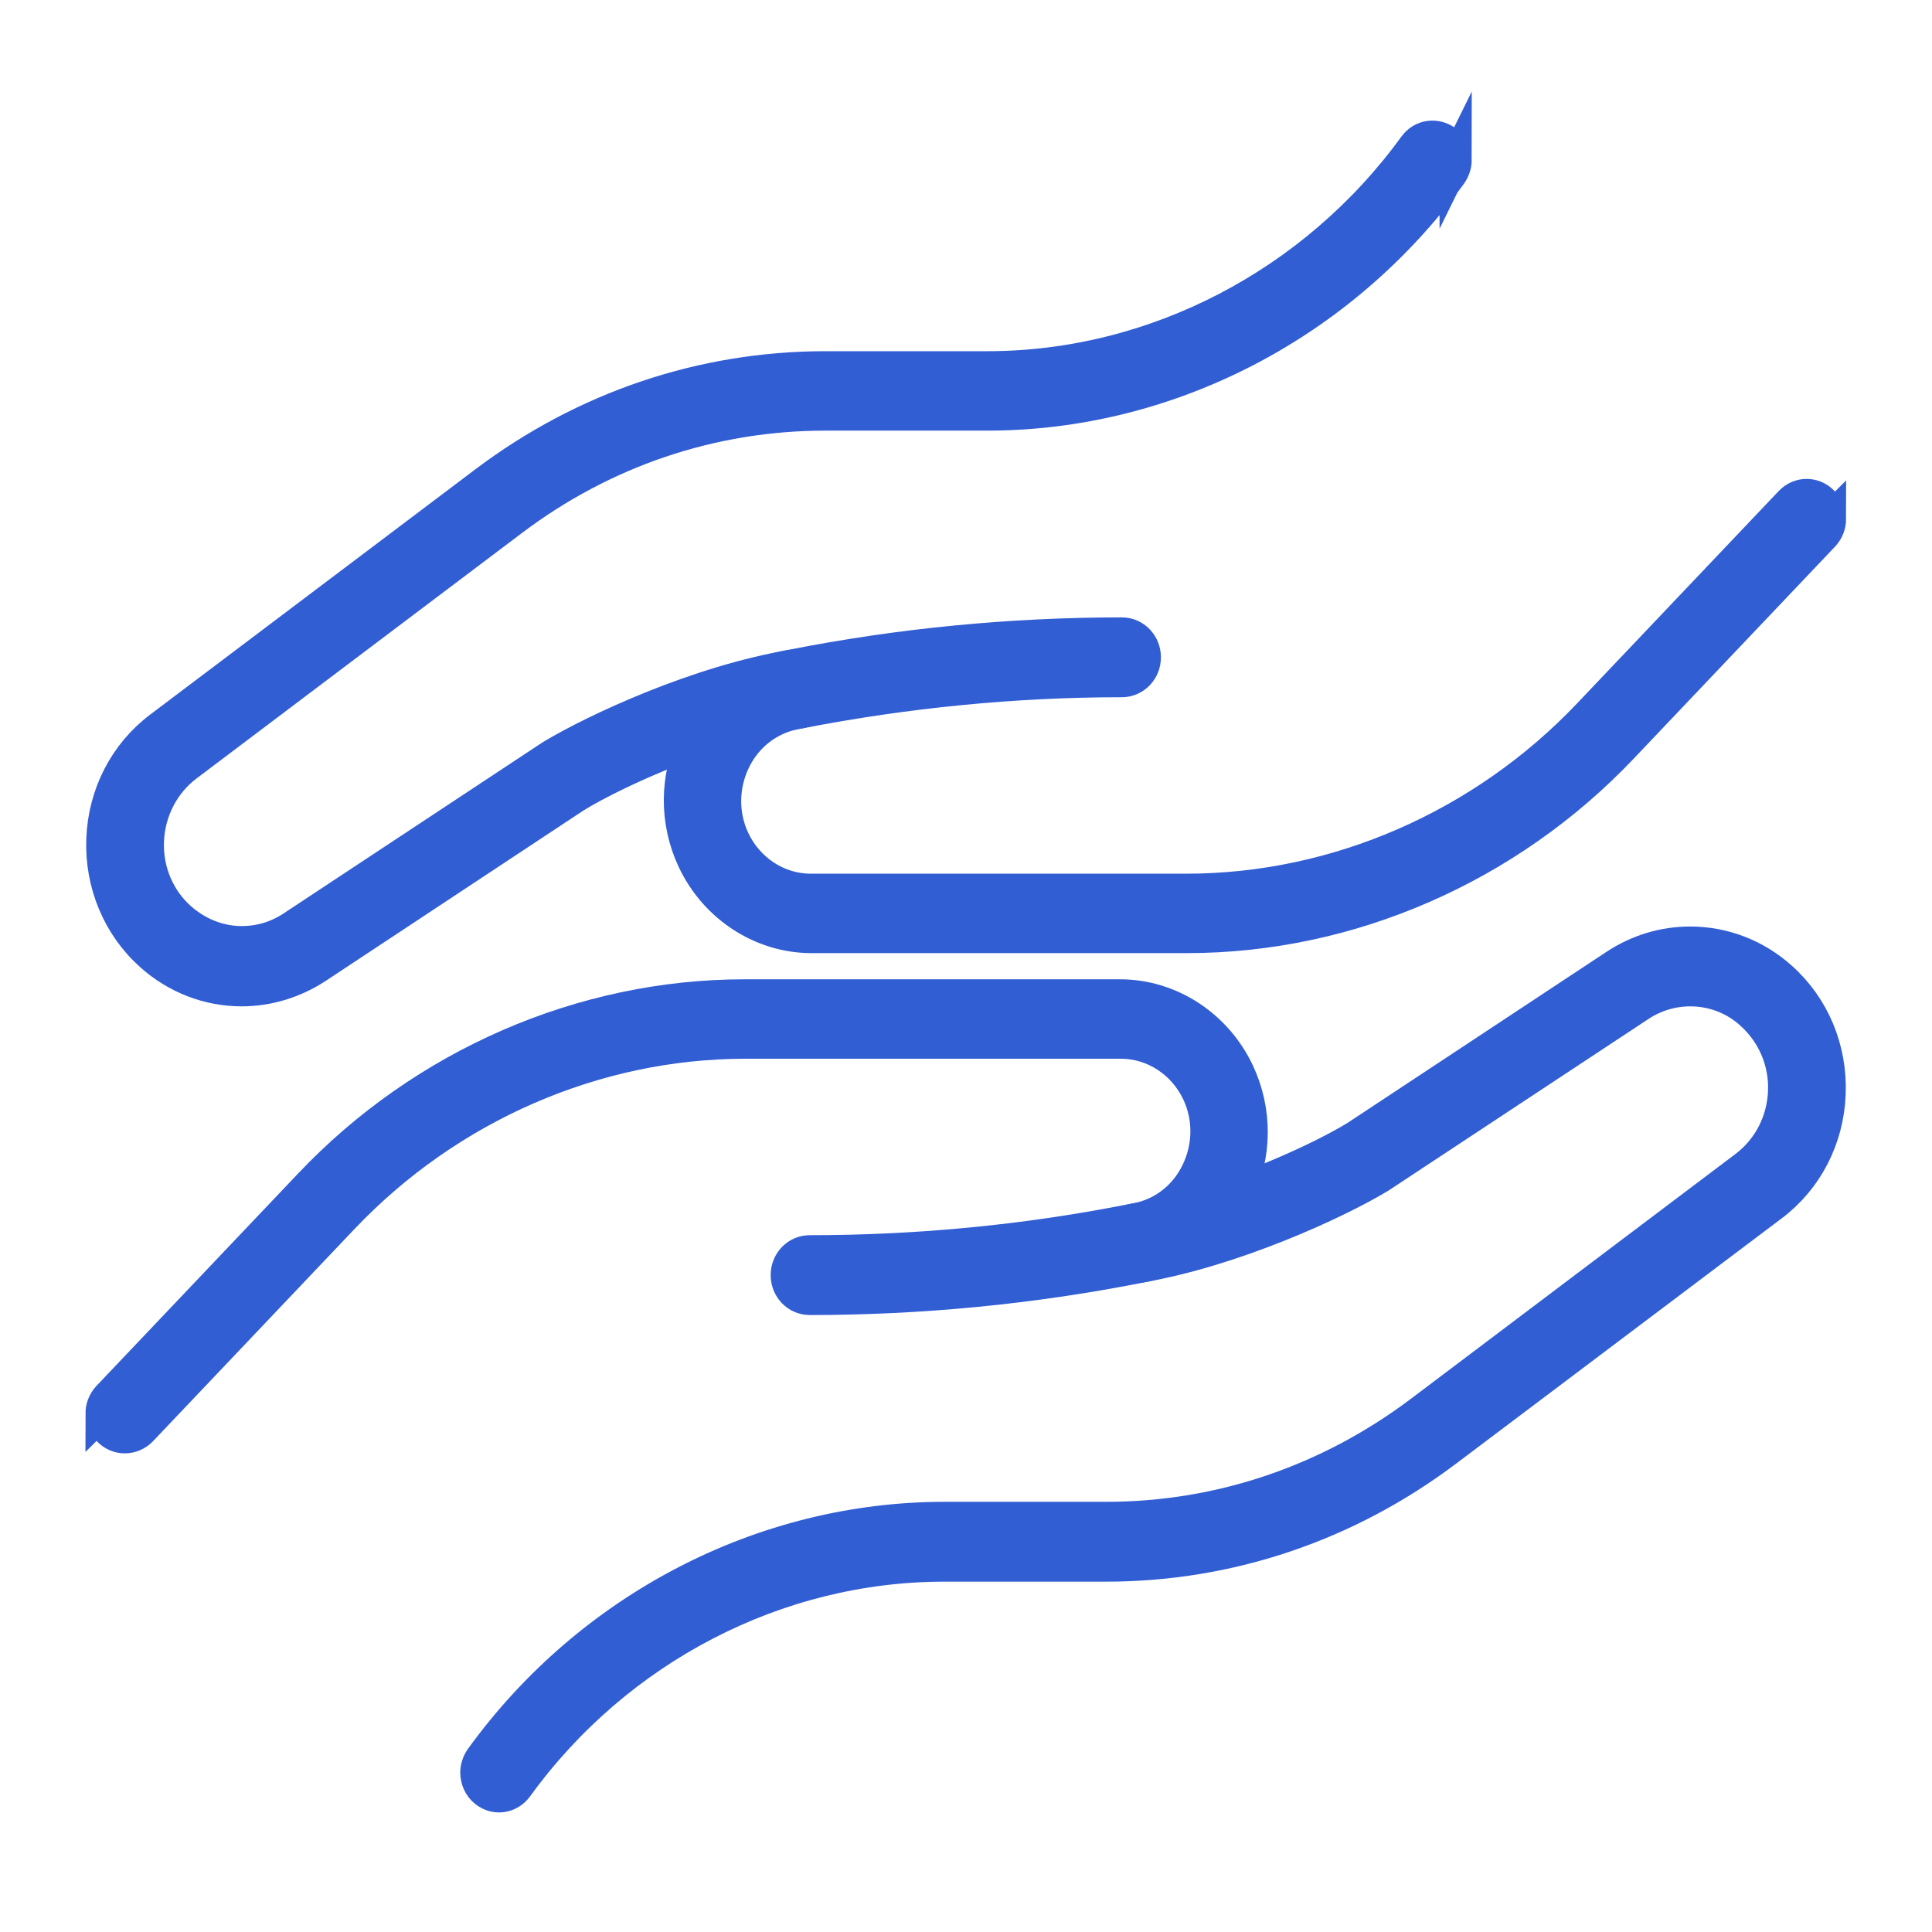
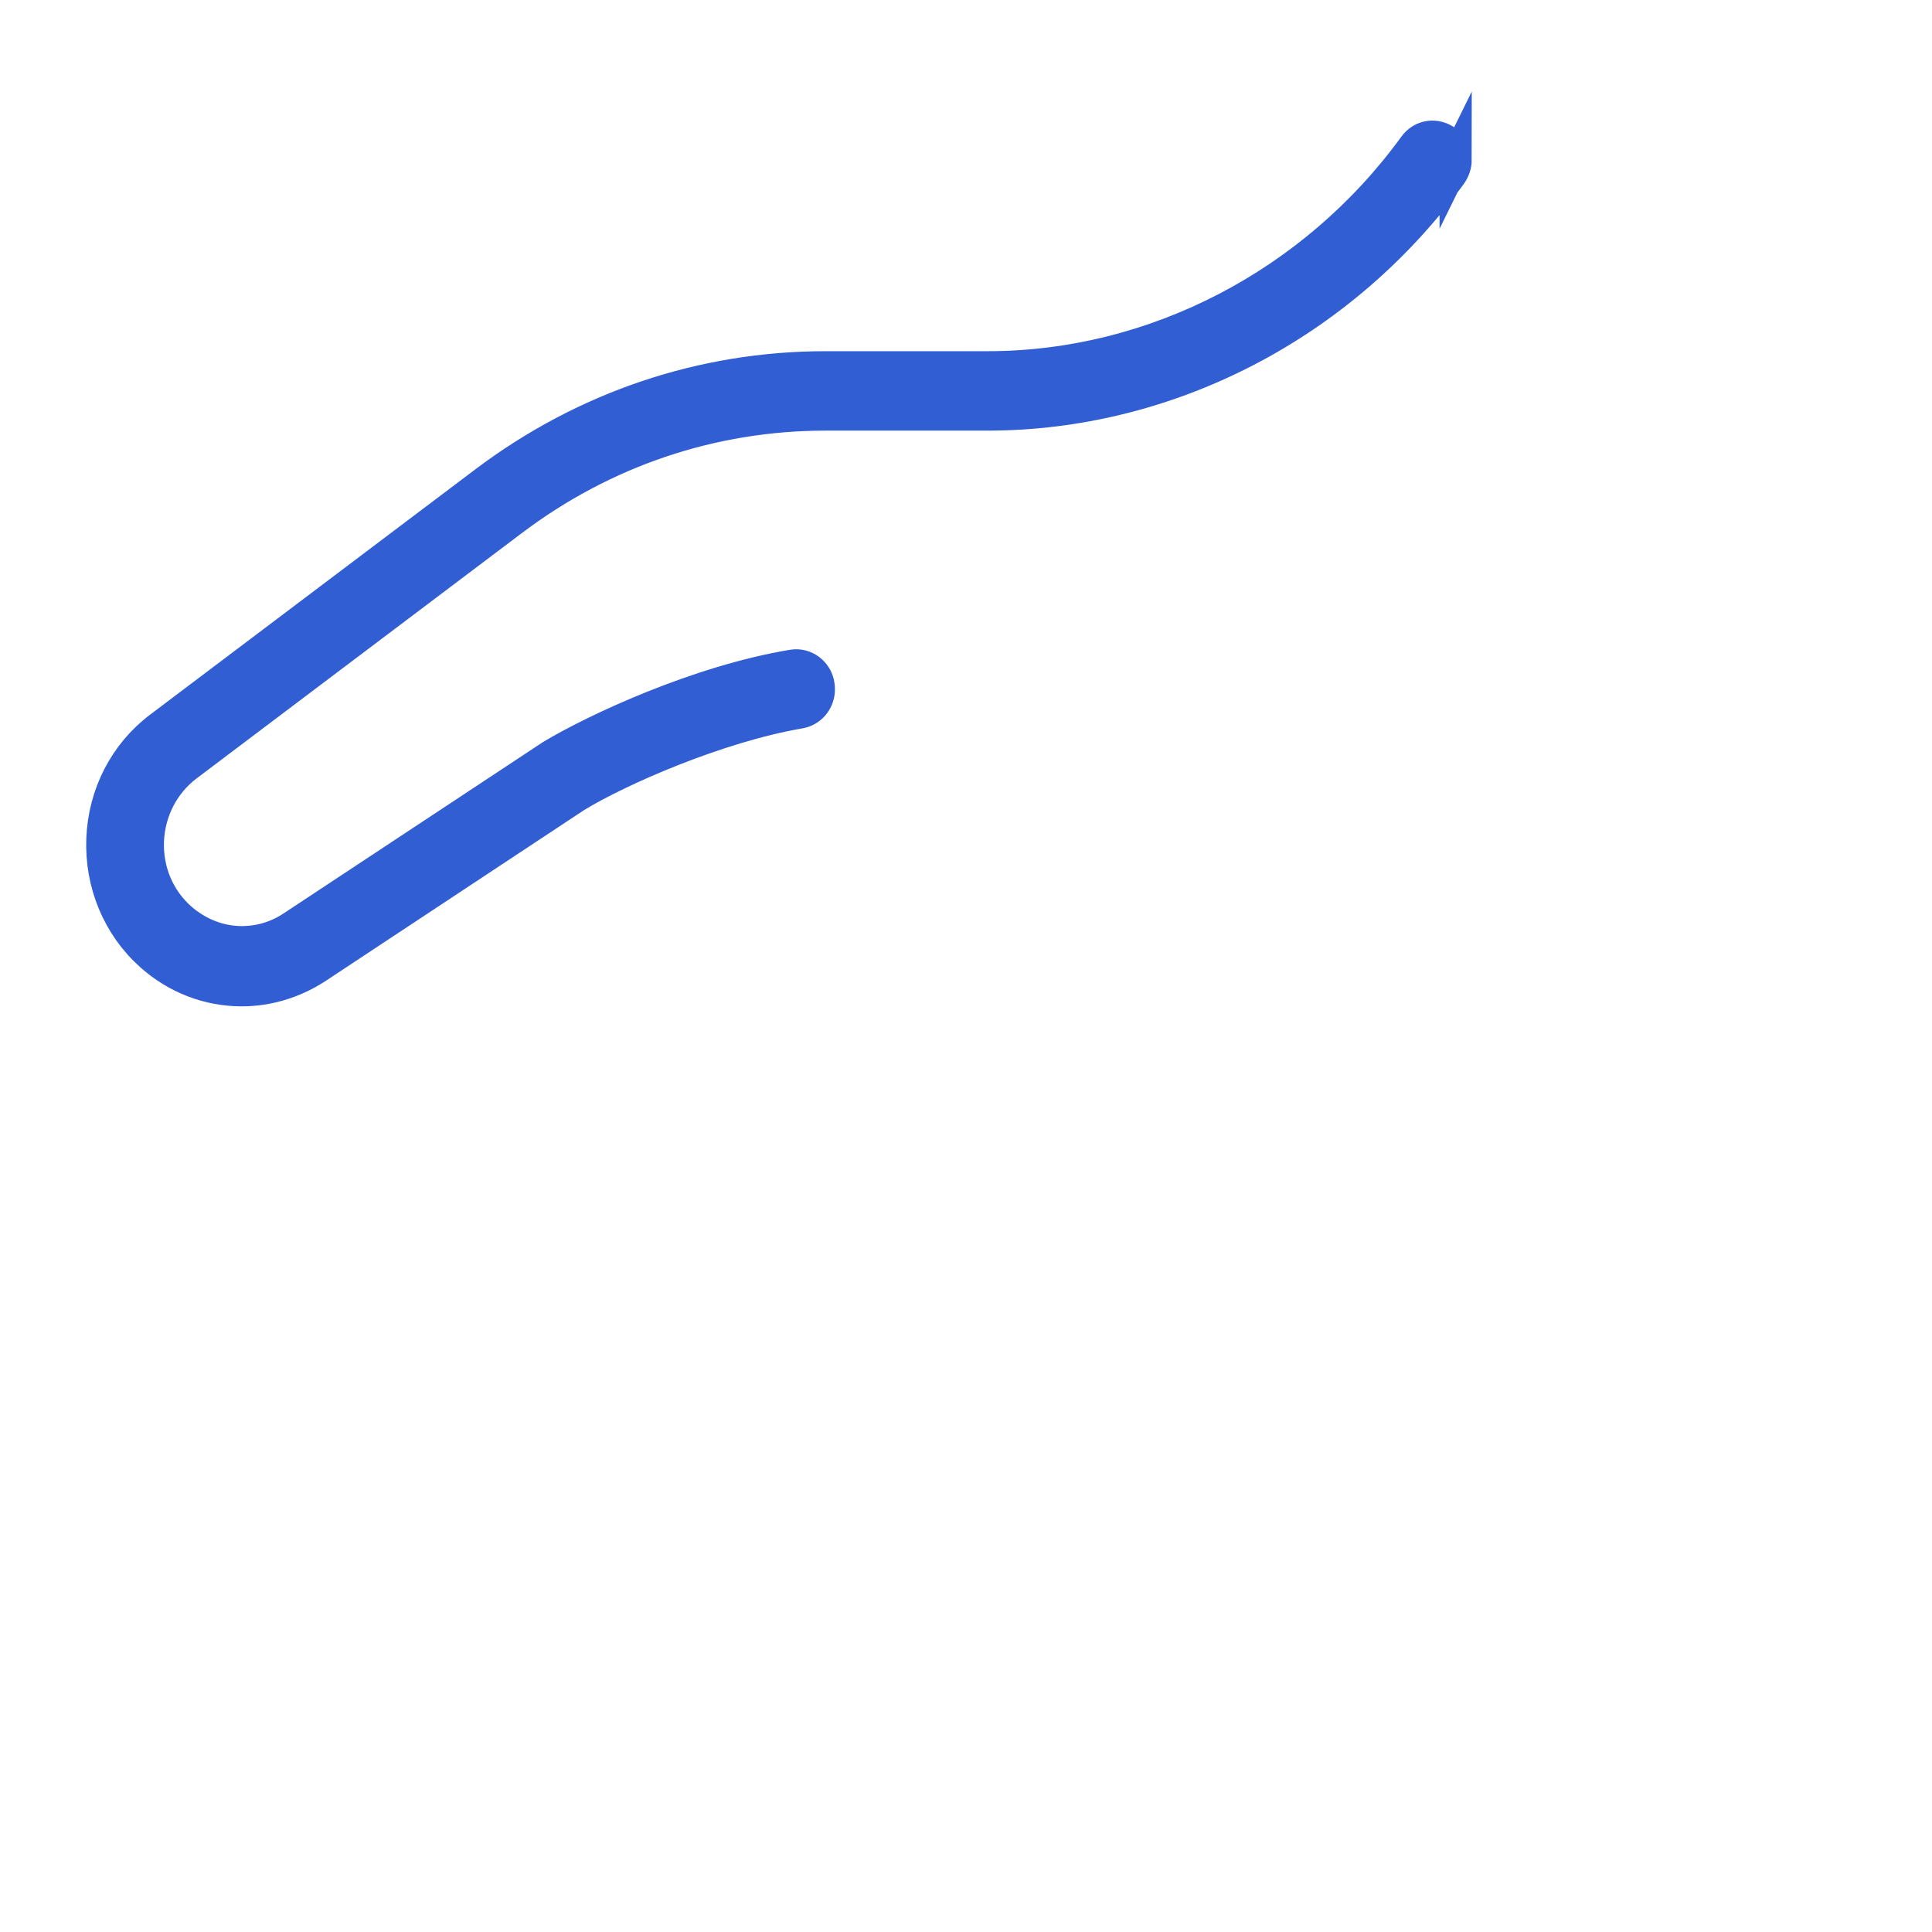
<svg xmlns="http://www.w3.org/2000/svg" id="Capa_1" data-name="Capa 1" viewBox="0 0 45 45">
  <defs>
    <style>
      .cls-1 {
        fill: #325ed3;
        stroke: #325ed3;
        stroke-miterlimit: 10;
        stroke-width: .74px;
      }
    </style>
  </defs>
  <g>
-     <path class="cls-1" d="M11.09,41.28c0,.17.07.34.21.45.24.19.57.14.75-.11,2.34-3.23,6.06-5.15,9.94-5.15h3.77c2.87,0,5.62-.93,7.94-2.68l7.58-5.71c.81-.61,1.3-1.56,1.34-2.6.04-1.05-.37-2.03-1.13-2.71-.59-.53-1.34-.82-2.12-.82-.62,0-1.22.18-1.75.53l-6.04,3.99c-1,.61-3.29,1.62-5.21,1.94-.29.05-.49.34-.44.64.05.3.32.51.61.46,2.18-.37,4.59-1.48,5.6-2.09l6.06-4c.35-.23.76-.35,1.17-.35.52,0,1.03.19,1.42.55.51.46.79,1.12.76,1.81-.03.7-.36,1.33-.9,1.74l-7.57,5.71c-2.14,1.61-4.67,2.47-7.31,2.47h-3.77c-4.22,0-8.26,2.09-10.8,5.6-.07.1-.11.22-.11.34Z" />
-     <path class="cls-1" d="M2.37,32.92c0,.14.05.29.16.4.21.22.55.21.76,0l4.7-4.95c2.46-2.59,5.87-4.08,9.37-4.08h8.75c.76,0,1.46.46,1.79,1.17.27.58.26,1.25-.02,1.83-.28.58-.79.98-1.41,1.1l-.11.02c-2.47.49-4.99.73-7.5.73-.3,0-.54.25-.54.56,0,.31.24.56.54.56,2.58,0,5.17-.25,7.7-.75l.11-.02c.94-.19,1.73-.8,2.16-1.69.43-.89.44-1.92.02-2.82-.51-1.09-1.59-1.8-2.76-1.8h-8.75c-3.78,0-7.48,1.61-10.13,4.41l-4.7,4.95c-.1.11-.15.25-.15.39Z" />
-   </g>
+     </g>
  <g>
    <path class="cls-1" d="M33.91,3.72c0,.12-.04.24-.11.34-2.54,3.5-6.58,5.6-10.8,5.6h-3.77c-2.64,0-5.17.85-7.31,2.47l-7.57,5.71c-.54.41-.87,1.05-.9,1.74-.03.7.25,1.36.76,1.81.4.35.9.55,1.42.55.42,0,.82-.12,1.17-.35l6.04-3.99c1.03-.62,3.44-1.74,5.62-2.1.29-.05.57.16.61.46.05.31-.15.59-.44.64-1.92.33-4.22,1.34-5.23,1.96l-6.02,3.98c-.52.34-1.13.53-1.75.53-.78,0-1.53-.29-2.12-.82-.76-.68-1.17-1.67-1.13-2.71.04-1.04.53-1.99,1.34-2.6l7.57-5.71c2.32-1.75,5.07-2.68,7.94-2.68h3.77c3.88,0,7.6-1.93,9.94-5.15.18-.25.51-.29.75-.11.14.11.21.28.21.45Z" />
-     <path class="cls-1" d="M42.63,12.08c0,.14-.05.28-.15.39l-4.7,4.95c-2.66,2.8-6.35,4.41-10.13,4.41h-8.75c-1.17,0-2.25-.71-2.76-1.8-.42-.9-.41-1.93.02-2.82.43-.89,1.22-1.51,2.16-1.69l.11-.02c2.53-.5,5.13-.75,7.7-.75.3,0,.54.25.54.56s-.24.56-.54.56c-2.51,0-5.03.25-7.5.73l-.11.02c-.61.12-1.13.52-1.41,1.1-.28.58-.29,1.25-.02,1.83.33.71,1.03,1.17,1.79,1.17h8.75c3.5,0,6.91-1.49,9.37-4.08l4.7-4.95c.21-.22.55-.22.76,0,.11.11.16.25.16.4Z" />
  </g>
</svg>